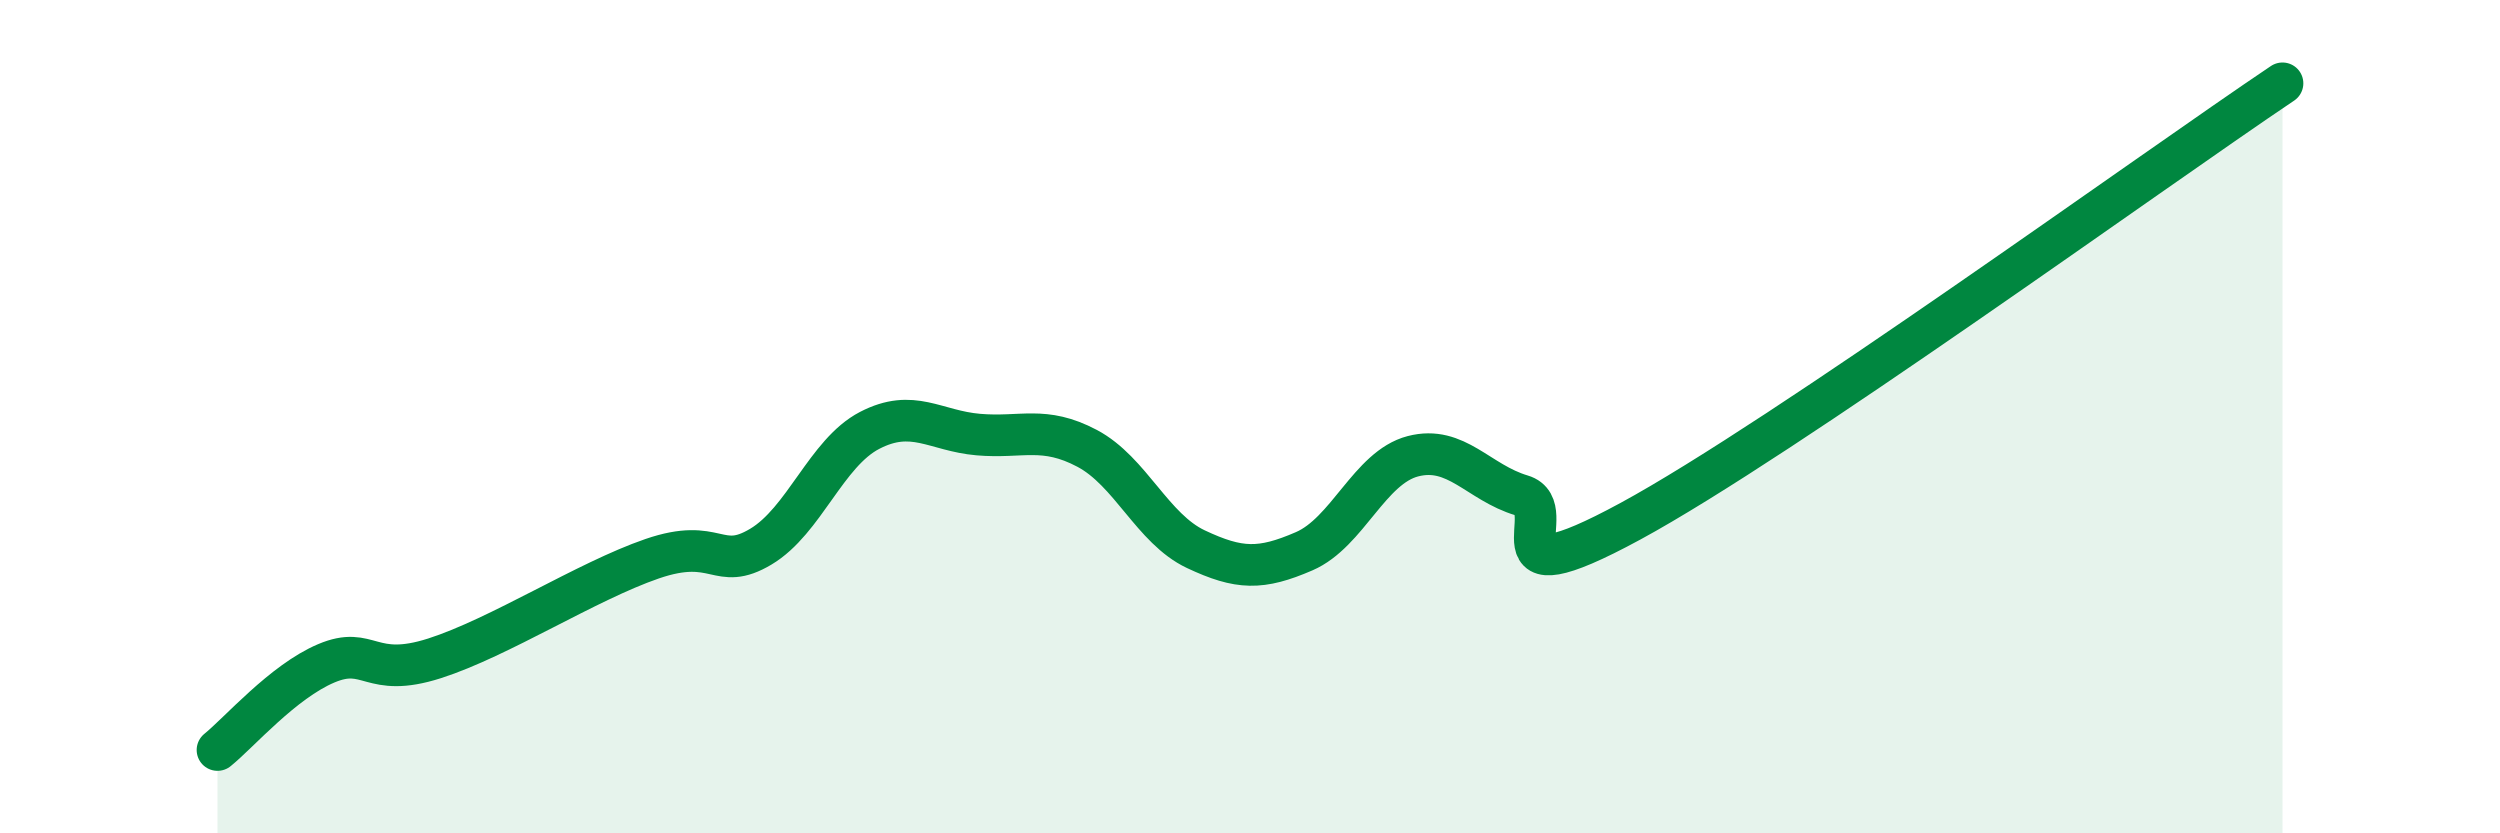
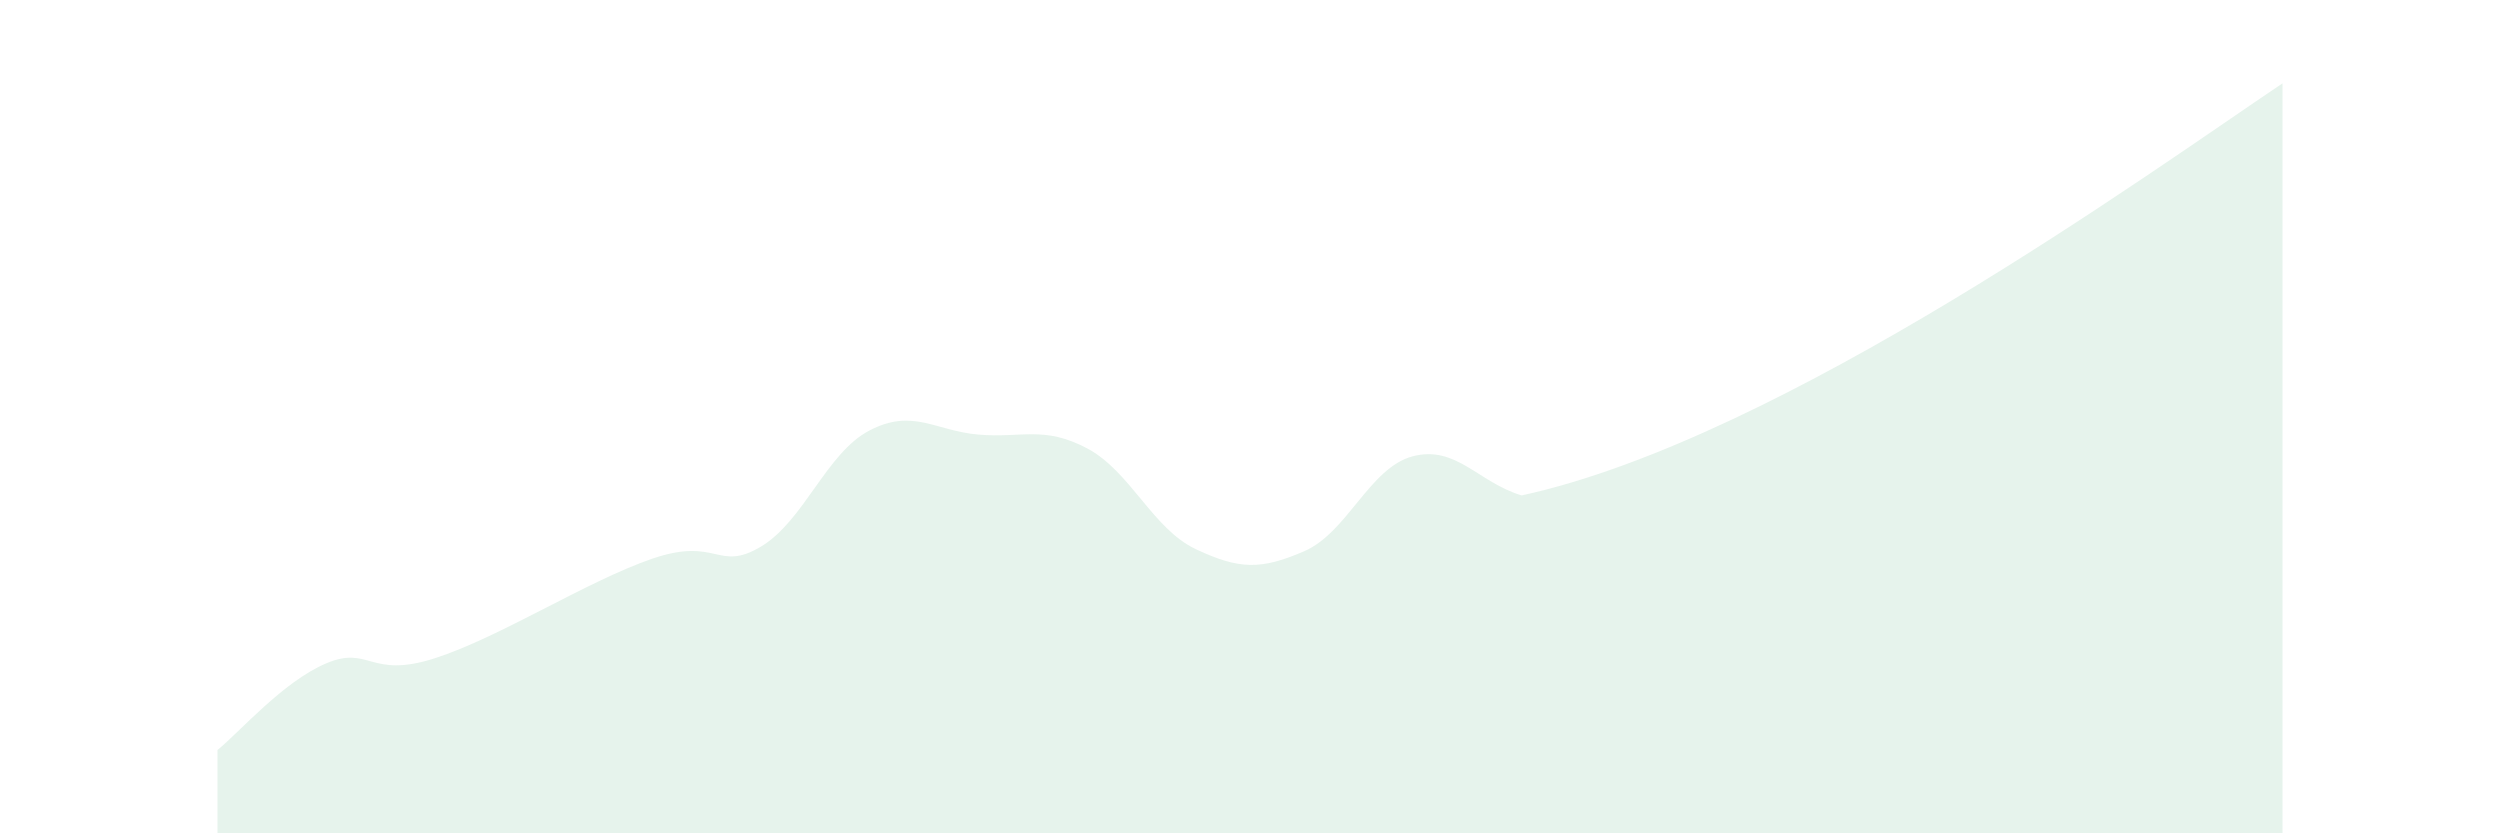
<svg xmlns="http://www.w3.org/2000/svg" width="60" height="20" viewBox="0 0 60 20">
-   <path d="M 5.22,18 C 5.74,17.58 6.79,16.36 7.83,15.92 C 8.87,15.48 8.87,16.3 10.43,15.8 C 11.99,15.3 14.08,13.95 15.65,13.41 C 17.22,12.87 17.22,13.74 18.26,13.12 C 19.3,12.5 19.83,10.87 20.87,10.33 C 21.91,9.79 22.44,10.34 23.48,10.43 C 24.52,10.52 25.05,10.21 26.09,10.76 C 27.13,11.31 27.66,12.69 28.7,13.18 C 29.74,13.67 30.26,13.68 31.3,13.23 C 32.34,12.78 32.87,11.22 33.91,10.95 C 34.95,10.68 35.48,11.58 36.52,11.89 C 37.56,12.2 35.48,14.49 39.13,12.51 C 42.78,10.53 51.65,4.1 54.78,2L54.78 20L5.22 20Z" fill="#008740" opacity="0.1" stroke-linecap="round" stroke-linejoin="round" />
-   <path d="M 5.22,18 C 5.74,17.58 6.79,16.36 7.83,15.92 C 8.87,15.48 8.87,16.3 10.43,15.8 C 11.99,15.3 14.08,13.95 15.65,13.41 C 17.22,12.87 17.22,13.74 18.26,13.12 C 19.3,12.5 19.83,10.87 20.87,10.33 C 21.91,9.79 22.44,10.34 23.48,10.43 C 24.52,10.52 25.05,10.21 26.09,10.76 C 27.13,11.31 27.66,12.69 28.7,13.18 C 29.74,13.67 30.26,13.68 31.3,13.23 C 32.34,12.78 32.87,11.22 33.91,10.95 C 34.95,10.68 35.48,11.58 36.52,11.89 C 37.56,12.2 35.48,14.49 39.13,12.51 C 42.78,10.53 51.65,4.1 54.78,2" stroke="#008740" stroke-width="1" fill="none" stroke-linecap="round" stroke-linejoin="round" />
+   <path d="M 5.22,18 C 5.74,17.58 6.79,16.36 7.83,15.92 C 8.87,15.48 8.87,16.3 10.43,15.8 C 11.99,15.3 14.08,13.95 15.65,13.41 C 17.22,12.87 17.22,13.74 18.26,13.12 C 19.3,12.5 19.83,10.87 20.87,10.33 C 21.91,9.79 22.44,10.34 23.48,10.43 C 24.52,10.52 25.05,10.21 26.09,10.76 C 27.13,11.31 27.66,12.69 28.7,13.18 C 29.74,13.67 30.26,13.68 31.3,13.23 C 32.34,12.78 32.87,11.22 33.91,10.95 C 34.95,10.68 35.48,11.58 36.52,11.89 C 42.78,10.53 51.65,4.1 54.78,2L54.78 20L5.22 20Z" fill="#008740" opacity="0.1" stroke-linecap="round" stroke-linejoin="round" />
</svg>